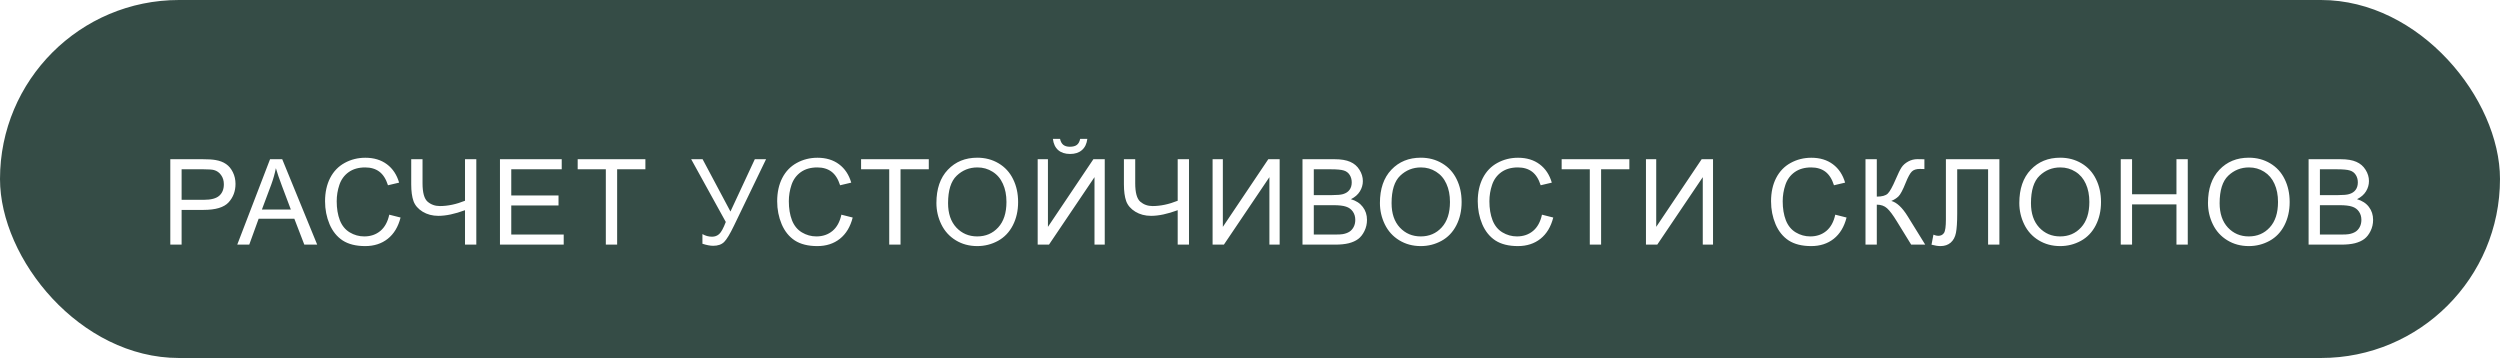
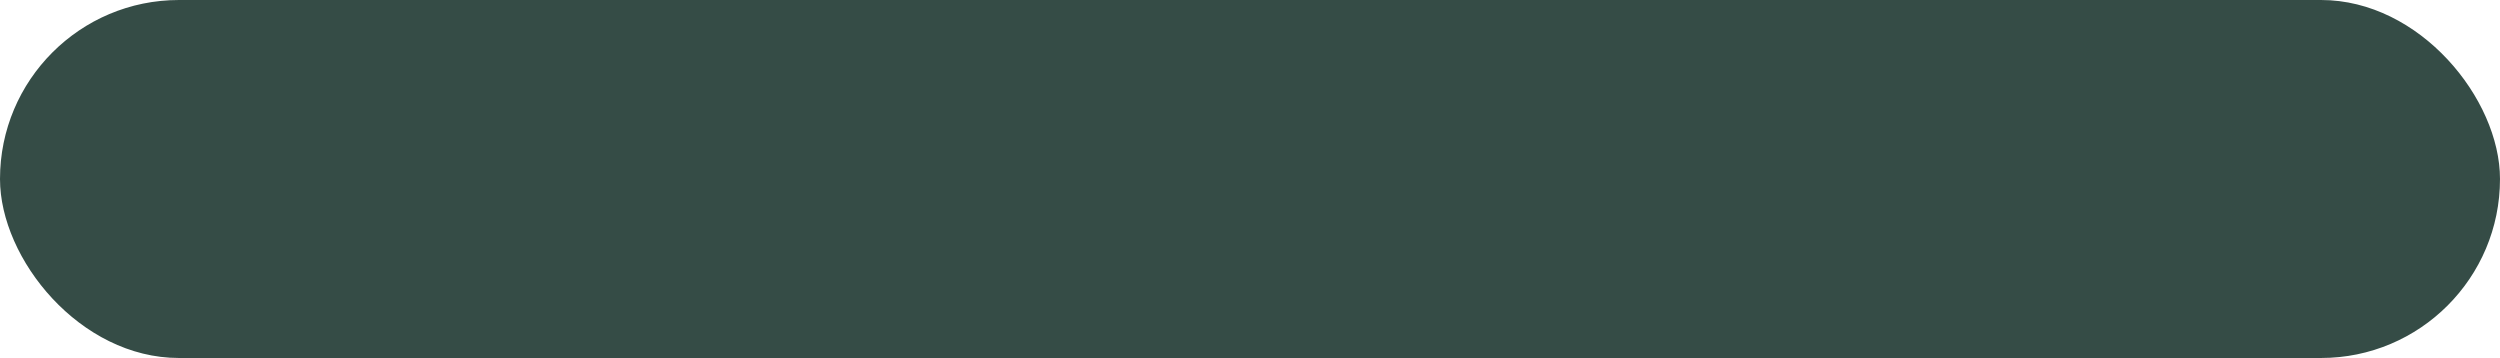
<svg xmlns="http://www.w3.org/2000/svg" width="419" height="60" viewBox="0 0 419 60" fill="none">
  <rect width="419" height="60" rx="30" fill="#354C46" />
  <g filter="url(#filter0_d_75_106)">
-     <path d="M24.543 37V22.684H29.943C30.894 22.684 31.62 22.729 32.121 22.82C32.824 22.938 33.413 23.162 33.889 23.494C34.364 23.82 34.745 24.279 35.031 24.871C35.324 25.463 35.471 26.115 35.471 26.824C35.471 28.042 35.083 29.074 34.309 29.92C33.534 30.76 32.134 31.18 30.109 31.18H26.438V37H24.543ZM26.438 29.49H30.139C31.363 29.49 32.232 29.262 32.746 28.807C33.26 28.351 33.518 27.71 33.518 26.883C33.518 26.284 33.365 25.773 33.059 25.35C32.759 24.92 32.362 24.637 31.867 24.5C31.548 24.415 30.959 24.373 30.1 24.373H26.438V29.49ZM35.763 37L41.261 22.684H43.302L49.161 37H47.003L45.333 32.664H39.347L37.775 37H35.763ZM39.894 31.121H44.747L43.253 27.156C42.797 25.952 42.459 24.962 42.237 24.188C42.055 25.105 41.798 26.017 41.466 26.922L39.894 31.121ZM61.241 31.98L63.135 32.459C62.738 34.015 62.022 35.203 60.987 36.023C59.958 36.837 58.698 37.244 57.207 37.244C55.664 37.244 54.408 36.932 53.438 36.307C52.474 35.675 51.739 34.764 51.231 33.572C50.73 32.381 50.479 31.102 50.479 29.734C50.479 28.244 50.762 26.945 51.328 25.838C51.901 24.725 52.712 23.881 53.76 23.309C54.815 22.729 55.974 22.439 57.237 22.439C58.669 22.439 59.873 22.804 60.85 23.533C61.827 24.262 62.507 25.288 62.891 26.609L61.026 27.049C60.694 26.007 60.212 25.249 59.581 24.773C58.949 24.298 58.155 24.061 57.198 24.061C56.097 24.061 55.176 24.324 54.434 24.852C53.698 25.379 53.181 26.088 52.881 26.98C52.582 27.866 52.432 28.781 52.432 29.725C52.432 30.942 52.608 32.007 52.959 32.918C53.317 33.823 53.871 34.5 54.62 34.949C55.368 35.398 56.179 35.623 57.051 35.623C58.112 35.623 59.011 35.317 59.746 34.705C60.482 34.093 60.98 33.185 61.241 31.98ZM75.83 37H73.935V31.229C72.236 31.86 70.748 32.176 69.472 32.176C68.476 32.176 67.597 31.945 66.835 31.482C66.074 31.014 65.563 30.421 65.302 29.705C65.048 28.989 64.921 28.051 64.921 26.893V22.684H66.816V26.717C66.816 28.279 67.099 29.308 67.666 29.803C68.239 30.291 68.925 30.535 69.726 30.535C71.061 30.535 72.464 30.239 73.935 29.646V22.684H75.83V37ZM79.794 37V22.684H90.145V24.373H81.688V28.758H89.608V30.438H81.688V35.31H90.477V37H79.794ZM97.537 37V24.373H92.82V22.684H104.168V24.373H99.432V37H97.537ZM111.842 22.684H113.756L118.424 31.453L122.506 22.684H124.391L119.02 33.816C118.349 35.21 117.799 36.121 117.37 36.551C116.94 36.98 116.325 37.195 115.524 37.195C115.036 37.195 114.437 37.081 113.727 36.853V35.232C114.235 35.525 114.772 35.672 115.338 35.672C115.801 35.672 116.198 35.525 116.53 35.232C116.868 34.933 117.239 34.256 117.643 33.201L111.842 22.684ZM137.017 31.98L138.912 32.459C138.515 34.015 137.798 35.203 136.763 36.023C135.735 36.837 134.475 37.244 132.984 37.244C131.441 37.244 130.185 36.932 129.214 36.307C128.251 35.675 127.515 34.764 127.007 33.572C126.506 32.381 126.255 31.102 126.255 29.734C126.255 28.244 126.539 26.945 127.105 25.838C127.678 24.725 128.489 23.881 129.537 23.309C130.591 22.729 131.75 22.439 133.013 22.439C134.446 22.439 135.65 22.804 136.627 23.533C137.603 24.262 138.283 25.288 138.668 26.609L136.802 27.049C136.47 26.007 135.989 25.249 135.357 24.773C134.726 24.298 133.931 24.061 132.974 24.061C131.874 24.061 130.953 24.324 130.211 24.852C129.475 25.379 128.957 26.088 128.658 26.98C128.358 27.866 128.209 28.781 128.209 29.725C128.209 30.942 128.384 32.007 128.736 32.918C129.094 33.823 129.647 34.5 130.396 34.949C131.145 35.398 131.955 35.623 132.828 35.623C133.889 35.623 134.787 35.317 135.523 34.705C136.259 34.093 136.757 33.185 137.017 31.98ZM145.034 37V24.373H140.317V22.684H151.665V24.373H146.929V37H145.034ZM152.943 30.027C152.943 27.651 153.581 25.792 154.857 24.451C156.133 23.104 157.781 22.43 159.799 22.43C161.12 22.43 162.312 22.745 163.373 23.377C164.434 24.009 165.242 24.891 165.795 26.023C166.355 27.15 166.635 28.429 166.635 29.861C166.635 31.313 166.342 32.612 165.756 33.758C165.17 34.904 164.34 35.773 163.266 36.365C162.191 36.951 161.033 37.244 159.789 37.244C158.441 37.244 157.237 36.919 156.176 36.268C155.115 35.617 154.311 34.728 153.764 33.602C153.217 32.475 152.943 31.284 152.943 30.027ZM154.896 30.057C154.896 31.782 155.359 33.143 156.283 34.139C157.214 35.128 158.38 35.623 159.779 35.623C161.205 35.623 162.377 35.122 163.295 34.119C164.219 33.117 164.682 31.694 164.682 29.852C164.682 28.686 164.483 27.671 164.086 26.805C163.695 25.932 163.119 25.259 162.357 24.783C161.602 24.301 160.753 24.061 159.809 24.061C158.467 24.061 157.312 24.523 156.342 25.447C155.378 26.365 154.896 27.902 154.896 30.057ZM169.915 22.684H171.634V34.022L179.251 22.684H181.155V37H179.437V25.691L171.81 37H169.915V22.684ZM177.034 19.275H178.236C178.138 20.089 177.838 20.714 177.337 21.15C176.842 21.587 176.182 21.805 175.355 21.805C174.521 21.805 173.854 21.59 173.353 21.16C172.858 20.724 172.562 20.096 172.464 19.275H173.665C173.756 19.718 173.935 20.05 174.202 20.271C174.476 20.486 174.84 20.594 175.296 20.594C175.823 20.594 176.221 20.49 176.488 20.281C176.761 20.066 176.943 19.731 177.034 19.275ZM195.276 37H193.381V31.229C191.682 31.86 190.194 32.176 188.918 32.176C187.922 32.176 187.043 31.945 186.282 31.482C185.52 31.014 185.009 30.421 184.748 29.705C184.495 28.989 184.368 28.051 184.368 26.893V22.684H186.262V26.717C186.262 28.279 186.545 29.308 187.112 29.803C187.685 30.291 188.371 30.535 189.172 30.535C190.507 30.535 191.91 30.239 193.381 29.646V22.684H195.276V37ZM199.23 22.684H200.949V34.022L208.566 22.684H210.47V37H208.752V25.691L201.125 37H199.23V22.684ZM214.298 37V22.684H219.669C220.762 22.684 221.638 22.83 222.296 23.123C222.96 23.41 223.477 23.855 223.848 24.461C224.226 25.06 224.415 25.688 224.415 26.346C224.415 26.958 224.249 27.534 223.917 28.074C223.585 28.615 223.083 29.051 222.413 29.383C223.279 29.637 223.943 30.07 224.405 30.682C224.874 31.294 225.108 32.016 225.108 32.85C225.108 33.52 224.965 34.145 224.679 34.725C224.399 35.297 224.05 35.74 223.634 36.053C223.217 36.365 222.693 36.603 222.061 36.766C221.436 36.922 220.668 37 219.757 37H214.298ZM216.192 28.699H219.288C220.128 28.699 220.73 28.644 221.095 28.533C221.576 28.39 221.938 28.152 222.179 27.82C222.426 27.488 222.55 27.072 222.55 26.57C222.55 26.095 222.436 25.678 222.208 25.32C221.98 24.956 221.654 24.708 221.231 24.578C220.808 24.441 220.082 24.373 219.054 24.373H216.192V28.699ZM216.192 35.31H219.757C220.369 35.31 220.798 35.288 221.046 35.242C221.482 35.164 221.846 35.034 222.139 34.852C222.432 34.669 222.673 34.406 222.862 34.06C223.051 33.709 223.145 33.305 223.145 32.85C223.145 32.316 223.009 31.854 222.735 31.463C222.462 31.066 222.081 30.789 221.593 30.633C221.111 30.47 220.414 30.389 219.503 30.389H216.192V35.31ZM227.275 30.027C227.275 27.651 227.913 25.792 229.189 24.451C230.465 23.104 232.113 22.43 234.131 22.43C235.452 22.43 236.644 22.745 237.705 23.377C238.766 24.009 239.574 24.891 240.127 26.023C240.687 27.15 240.967 28.429 240.967 29.861C240.967 31.313 240.674 32.612 240.088 33.758C239.502 34.904 238.672 35.773 237.598 36.365C236.523 36.951 235.365 37.244 234.121 37.244C232.773 37.244 231.569 36.919 230.508 36.268C229.447 35.617 228.643 34.728 228.096 33.602C227.549 32.475 227.275 31.284 227.275 30.027ZM229.229 30.057C229.229 31.782 229.691 33.143 230.615 34.139C231.546 35.128 232.712 35.623 234.111 35.623C235.537 35.623 236.709 35.122 237.627 34.119C238.551 33.117 239.014 31.694 239.014 29.852C239.014 28.686 238.815 27.671 238.418 26.805C238.027 25.932 237.451 25.259 236.689 24.783C235.934 24.301 235.085 24.061 234.141 24.061C232.799 24.061 231.644 24.523 230.674 25.447C229.71 26.365 229.229 27.902 229.229 30.057ZM254.433 31.98L256.327 32.459C255.93 34.015 255.214 35.203 254.179 36.023C253.15 36.837 251.89 37.244 250.4 37.244C248.857 37.244 247.6 36.932 246.63 36.307C245.667 35.675 244.931 34.764 244.423 33.572C243.922 32.381 243.671 31.102 243.671 29.734C243.671 28.244 243.954 26.945 244.521 25.838C245.094 24.725 245.904 23.881 246.952 23.309C248.007 22.729 249.166 22.439 250.429 22.439C251.861 22.439 253.066 22.804 254.042 23.533C255.019 24.262 255.699 25.288 256.083 26.609L254.218 27.049C253.886 26.007 253.404 25.249 252.773 24.773C252.141 24.298 251.347 24.061 250.39 24.061C249.29 24.061 248.368 24.324 247.626 24.852C246.89 25.379 246.373 26.088 246.073 26.98C245.774 27.866 245.624 28.781 245.624 29.725C245.624 30.942 245.8 32.007 246.152 32.918C246.51 33.823 247.063 34.5 247.812 34.949C248.56 35.398 249.371 35.623 250.243 35.623C251.305 35.623 252.203 35.317 252.939 34.705C253.674 34.093 254.172 33.185 254.433 31.98ZM262.45 37V24.373H257.733V22.684H269.08V24.373H264.344V37H262.45ZM271.863 22.684H273.582V34.022L281.199 22.684H283.103V37H281.384V25.691L273.757 37H271.863V22.684ZM303.59 31.98L305.484 32.459C305.087 34.015 304.371 35.203 303.336 36.023C302.307 36.837 301.048 37.244 299.557 37.244C298.014 37.244 296.757 36.932 295.787 36.307C294.824 35.675 294.088 34.764 293.58 33.572C293.079 32.381 292.828 31.102 292.828 29.734C292.828 28.244 293.111 26.945 293.678 25.838C294.251 24.725 295.061 23.881 296.109 23.309C297.164 22.729 298.323 22.439 299.586 22.439C301.018 22.439 302.223 22.804 303.199 23.533C304.176 24.262 304.856 25.288 305.24 26.609L303.375 27.049C303.043 26.007 302.561 25.249 301.93 24.773C301.298 24.298 300.504 24.061 299.547 24.061C298.447 24.061 297.525 24.324 296.783 24.852C296.048 25.379 295.53 26.088 295.23 26.98C294.931 27.866 294.781 28.781 294.781 29.725C294.781 30.942 294.957 32.007 295.309 32.918C295.667 33.823 296.22 34.5 296.969 34.949C297.717 35.398 298.528 35.623 299.4 35.623C300.462 35.623 301.36 35.317 302.096 34.705C302.831 34.093 303.329 33.185 303.59 31.98ZM308.657 22.684H310.552V28.953C311.418 28.953 312.027 28.787 312.378 28.455C312.73 28.116 313.179 27.309 313.726 26.033C314.123 25.096 314.448 24.435 314.702 24.051C314.963 23.66 315.331 23.335 315.806 23.074C316.281 22.807 316.805 22.674 317.378 22.674C318.107 22.674 318.491 22.68 318.53 22.693V24.334C318.465 24.334 318.338 24.331 318.15 24.324C317.941 24.318 317.814 24.314 317.769 24.314C317.163 24.314 316.714 24.461 316.421 24.754C316.122 25.047 315.78 25.672 315.396 26.629C314.914 27.84 314.507 28.605 314.175 28.924C313.843 29.236 313.446 29.487 312.984 29.676C313.908 29.93 314.82 30.783 315.718 32.234L318.667 37H316.314L313.921 33.113C313.264 32.039 312.713 31.303 312.271 30.906C311.828 30.503 311.255 30.301 310.552 30.301V37H308.657V22.684ZM322.133 22.684H331.098V37H329.204V24.373H324.028V31.746C324.028 33.243 323.956 34.34 323.813 35.037C323.676 35.734 323.383 36.277 322.934 36.668C322.485 37.052 321.915 37.244 321.225 37.244C320.808 37.244 320.307 37.166 319.721 37.01L320.043 35.33C320.356 35.46 320.623 35.525 320.844 35.525C321.274 35.525 321.596 35.366 321.811 35.047C322.026 34.721 322.133 33.96 322.133 32.762V22.684ZM334.437 30.027C334.437 27.651 335.075 25.792 336.351 24.451C337.627 23.104 339.274 22.43 341.293 22.43C342.614 22.43 343.806 22.745 344.867 23.377C345.928 24.009 346.735 24.891 347.289 26.023C347.849 27.15 348.129 28.429 348.129 29.861C348.129 31.313 347.836 32.612 347.25 33.758C346.664 34.904 345.834 35.773 344.759 36.365C343.685 36.951 342.526 37.244 341.283 37.244C339.935 37.244 338.731 36.919 337.67 36.268C336.608 35.617 335.804 34.728 335.257 33.602C334.711 32.475 334.437 31.284 334.437 30.027ZM336.39 30.057C336.39 31.782 336.852 33.143 337.777 34.139C338.708 35.128 339.873 35.623 341.273 35.623C342.699 35.623 343.871 35.122 344.789 34.119C345.713 33.117 346.175 31.694 346.175 29.852C346.175 28.686 345.977 27.671 345.58 26.805C345.189 25.932 344.613 25.259 343.851 24.783C343.096 24.301 342.246 24.061 341.302 24.061C339.961 24.061 338.806 24.523 337.836 25.447C336.872 26.365 336.39 27.902 336.39 30.057ZM351.438 37V22.684H353.333V28.562H360.774V22.684H362.669V37H360.774V30.252H353.333V37H351.438ZM366.057 30.027C366.057 27.651 366.695 25.792 367.971 24.451C369.247 23.104 370.894 22.43 372.912 22.43C374.234 22.43 375.425 22.745 376.486 23.377C377.548 24.009 378.355 24.891 378.908 26.023C379.468 27.15 379.748 28.429 379.748 29.861C379.748 31.313 379.455 32.612 378.869 33.758C378.283 34.904 377.453 35.773 376.379 36.365C375.305 36.951 374.146 37.244 372.902 37.244C371.555 37.244 370.35 36.919 369.289 36.268C368.228 35.617 367.424 34.728 366.877 33.602C366.33 32.475 366.057 31.284 366.057 30.027ZM368.01 30.057C368.01 31.782 368.472 33.143 369.396 34.139C370.327 35.128 371.493 35.623 372.893 35.623C374.318 35.623 375.49 35.122 376.408 34.119C377.333 33.117 377.795 31.694 377.795 29.852C377.795 28.686 377.596 27.671 377.199 26.805C376.809 25.932 376.232 25.259 375.471 24.783C374.715 24.301 373.866 24.061 372.922 24.061C371.581 24.061 370.425 24.523 369.455 25.447C368.492 26.365 368.01 27.902 368.01 30.057ZM382.921 37V22.684H388.292C389.386 22.684 390.262 22.83 390.919 23.123C391.583 23.41 392.101 23.855 392.472 24.461C392.849 25.06 393.038 25.688 393.038 26.346C393.038 26.958 392.872 27.534 392.54 28.074C392.208 28.615 391.707 29.051 391.036 29.383C391.902 29.637 392.566 30.07 393.029 30.682C393.497 31.294 393.732 32.016 393.732 32.85C393.732 33.52 393.588 34.145 393.302 34.725C393.022 35.297 392.674 35.74 392.257 36.053C391.84 36.365 391.316 36.603 390.685 36.766C390.06 36.922 389.292 37 388.38 37H382.921ZM384.816 28.699H387.911C388.751 28.699 389.353 28.644 389.718 28.533C390.2 28.39 390.561 28.152 390.802 27.82C391.049 27.488 391.173 27.072 391.173 26.57C391.173 26.095 391.059 25.678 390.831 25.32C390.603 24.956 390.278 24.708 389.855 24.578C389.431 24.441 388.706 24.373 387.677 24.373H384.816V28.699ZM384.816 35.31H388.38C388.992 35.31 389.422 35.288 389.669 35.242C390.105 35.164 390.47 35.034 390.763 34.852C391.056 34.669 391.297 34.406 391.486 34.06C391.674 33.709 391.769 33.305 391.769 32.85C391.769 32.316 391.632 31.854 391.359 31.463C391.085 31.066 390.704 30.789 390.216 30.633C389.734 30.47 389.038 30.389 388.126 30.389H384.816V35.31Z" fill="white" />
-   </g>
+     </g>
  <defs>
    <filter id="filter0_d_75_106" x="24.543" y="19.275" width="377.189" height="25.969" filterUnits="userSpaceOnUse" color-interpolation-filters="sRGB">
      <feFlood flood-opacity="0" result="BackgroundImageFix" />
      <feColorMatrix in="SourceAlpha" type="matrix" values="0 0 0 0 0 0 0 0 0 0 0 0 0 0 0 0 0 0 127 0" result="hardAlpha" />
      <feOffset dx="4" dy="4" />
      <feGaussianBlur stdDeviation="2" />
      <feComposite in2="hardAlpha" operator="out" />
      <feColorMatrix type="matrix" values="0 0 0 0 0.741 0 0 0 0 0.812 0 0 0 0 0.749 0 0 0 0.5 0" />
      <feBlend mode="normal" in2="BackgroundImageFix" result="effect1_dropShadow_75_106" />
      <feBlend mode="normal" in="SourceGraphic" in2="effect1_dropShadow_75_106" result="shape" />
    </filter>
  </defs>
</svg>